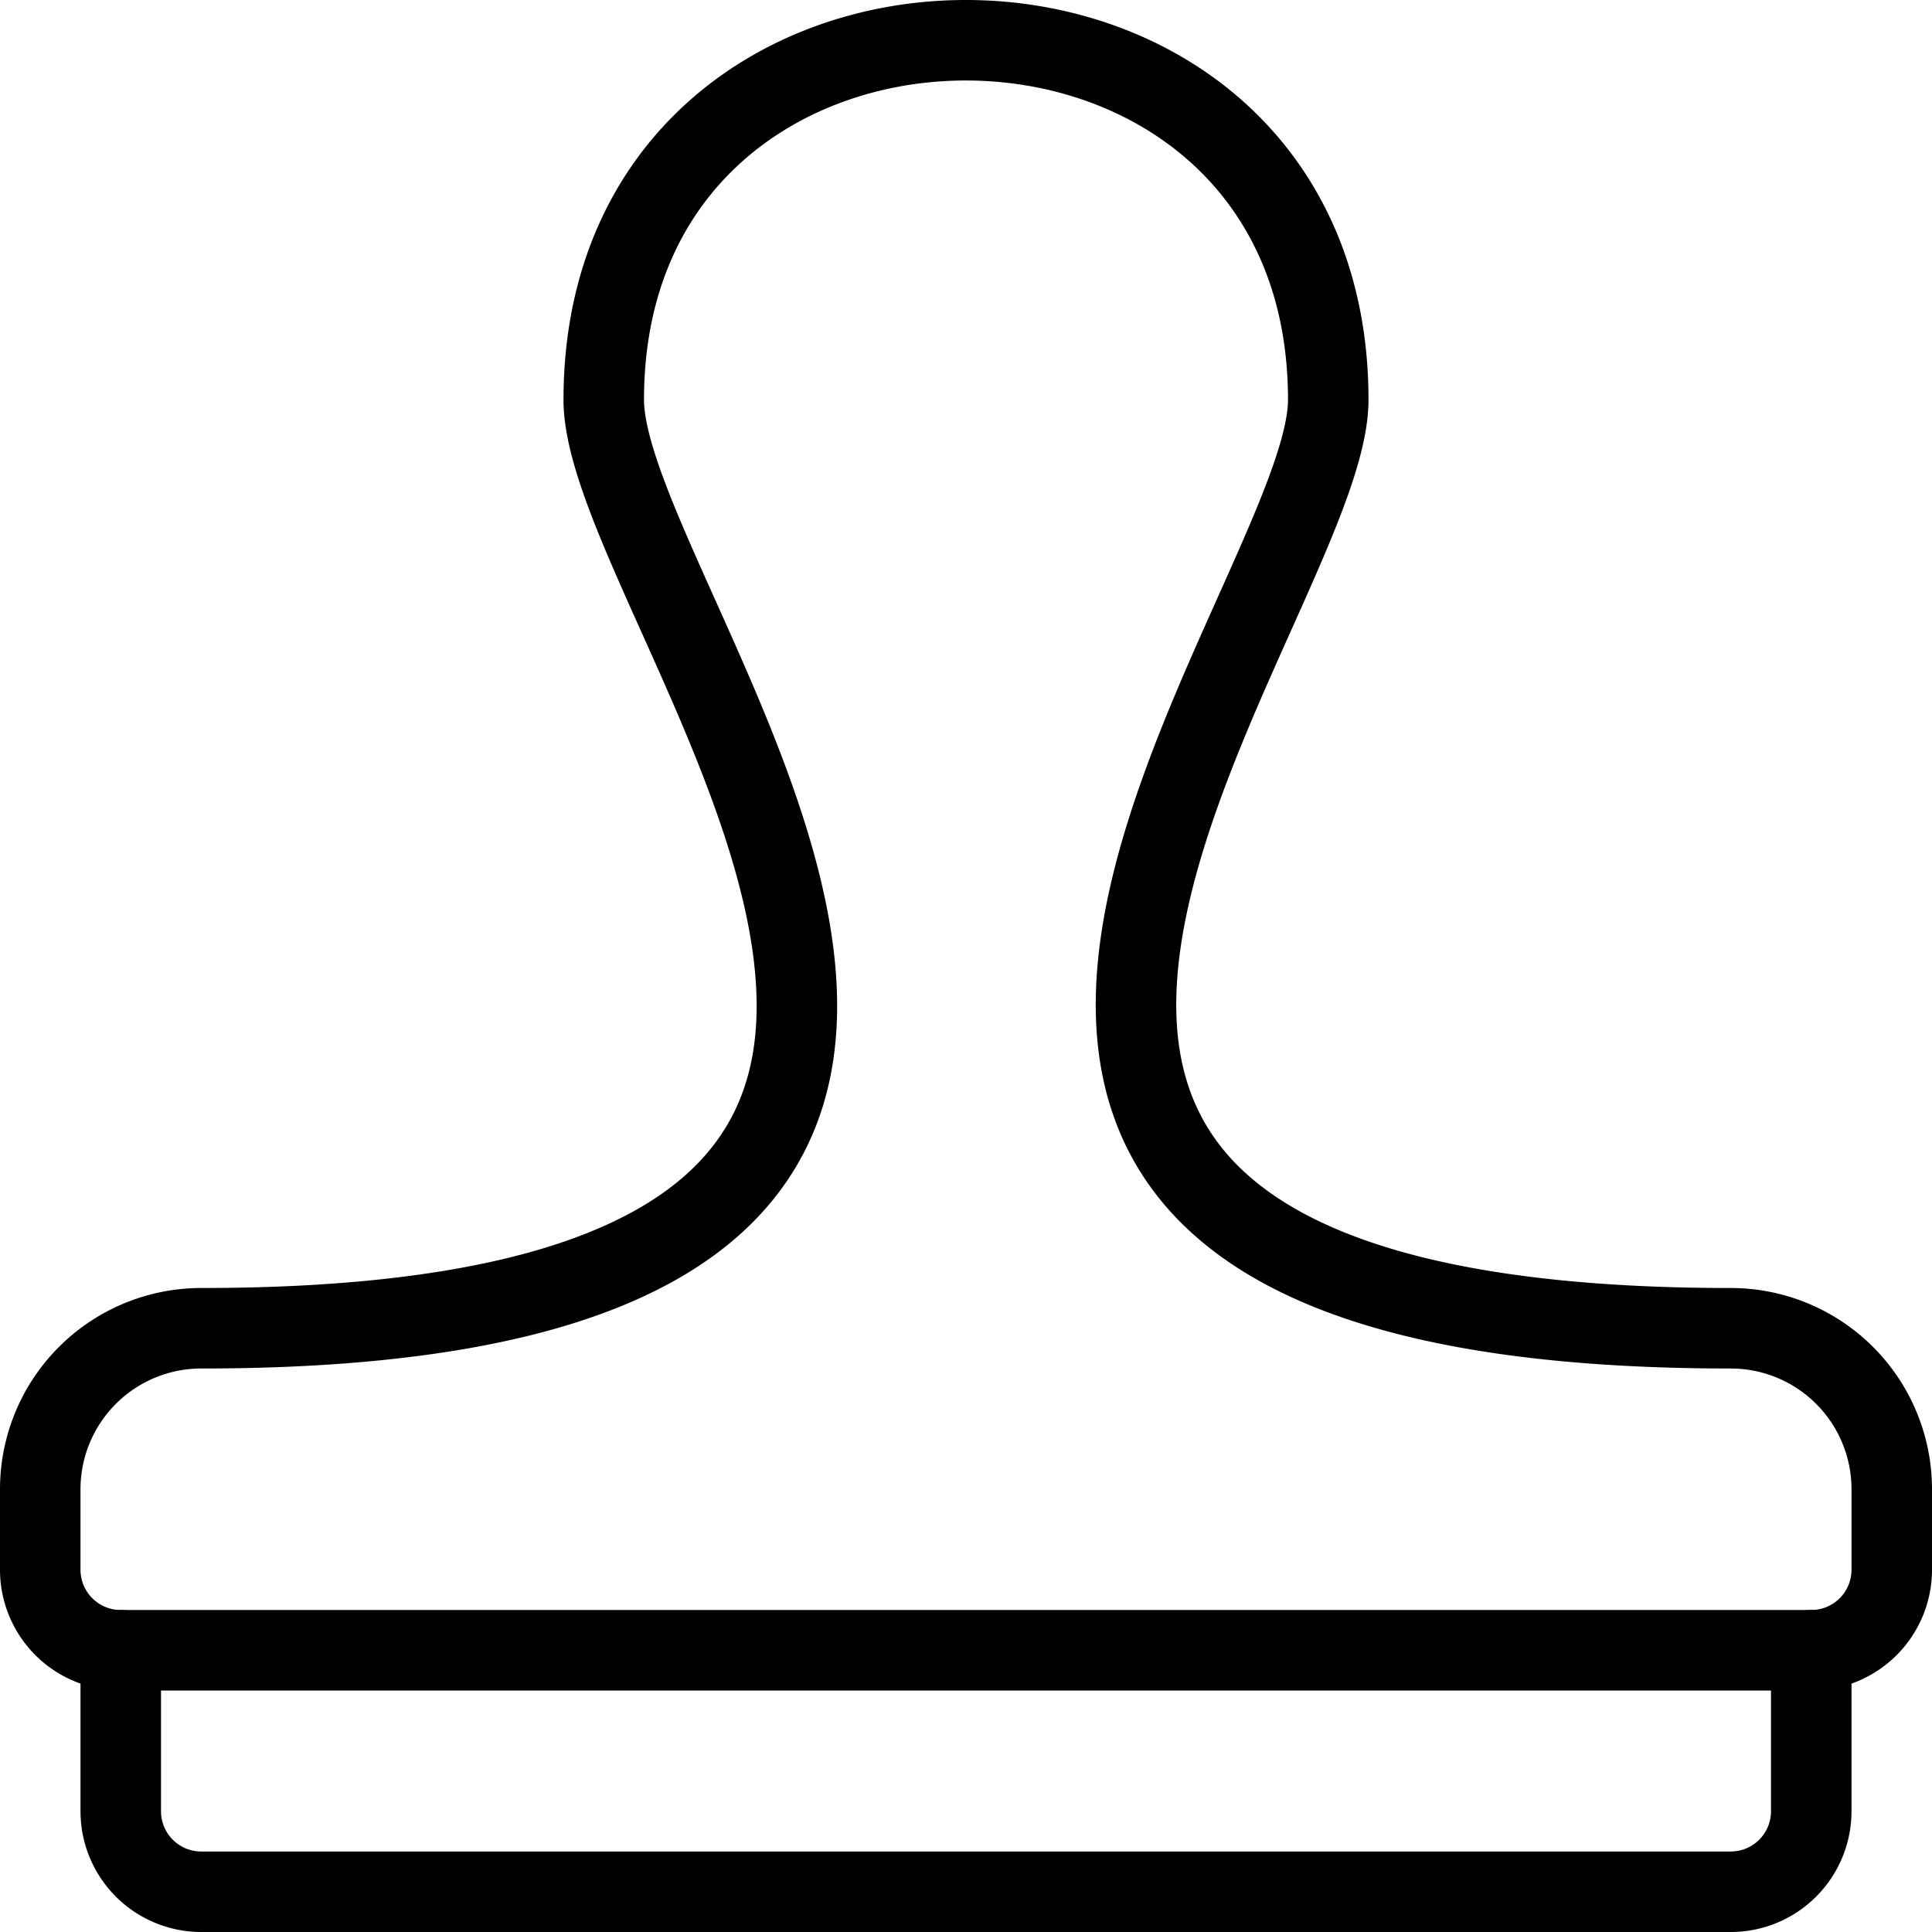
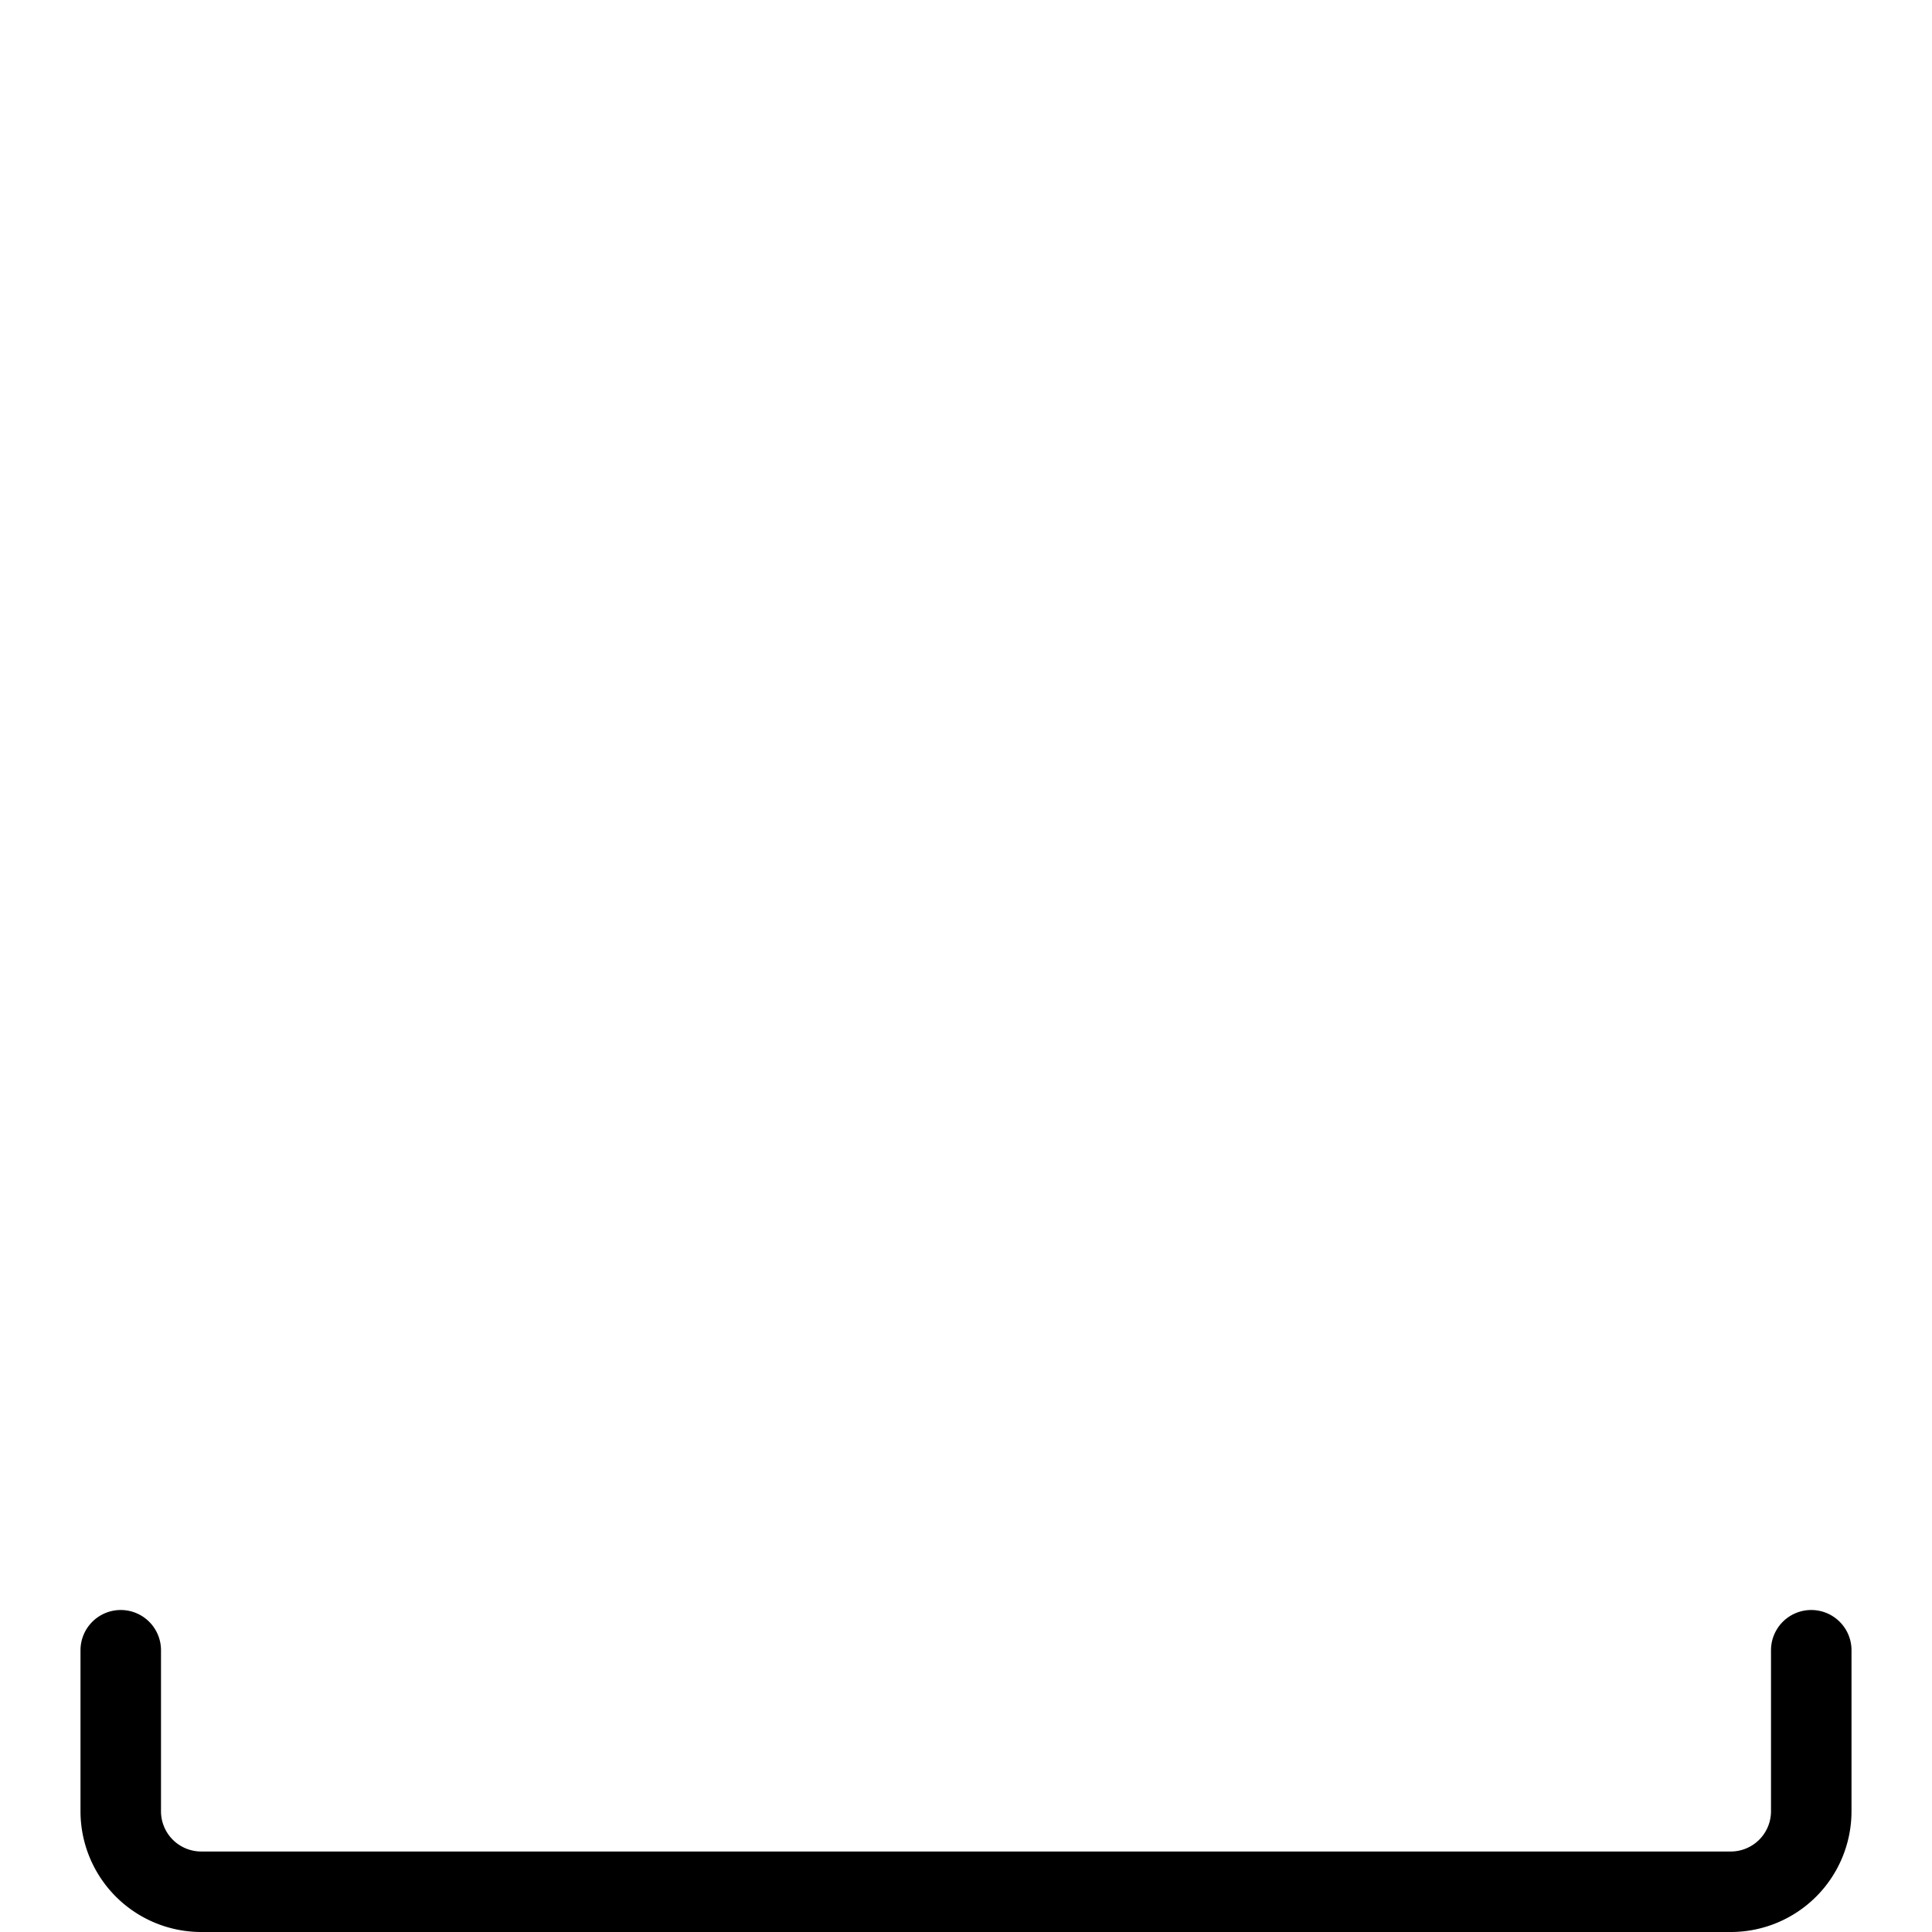
<svg xmlns="http://www.w3.org/2000/svg" viewBox="0 0 24 24">
  <g transform="matrix(1,0,0,1,0,0)">
    <path d="M22.5,20.5v2a1,1,0,0,1-1,1H2.5a1,1,0,0,1-1-1v-2" fill="none" stroke="#000000" stroke-linecap="round" stroke-linejoin="round" />
-     <path d="M21.5,16.5c-12.885,0-5-8.9-5-11.533,0-5.953-9-5.959-9,0,0,2.664,7.912,11.533-5,11.533a2,2,0,0,0-2,2v1a1,1,0,0,0,1,1h21a1,1,0,0,0,1-1v-1A2,2,0,0,0,21.5,16.5Z" fill="none" stroke="#000000" stroke-linecap="round" stroke-linejoin="round" />
  </g>
</svg>